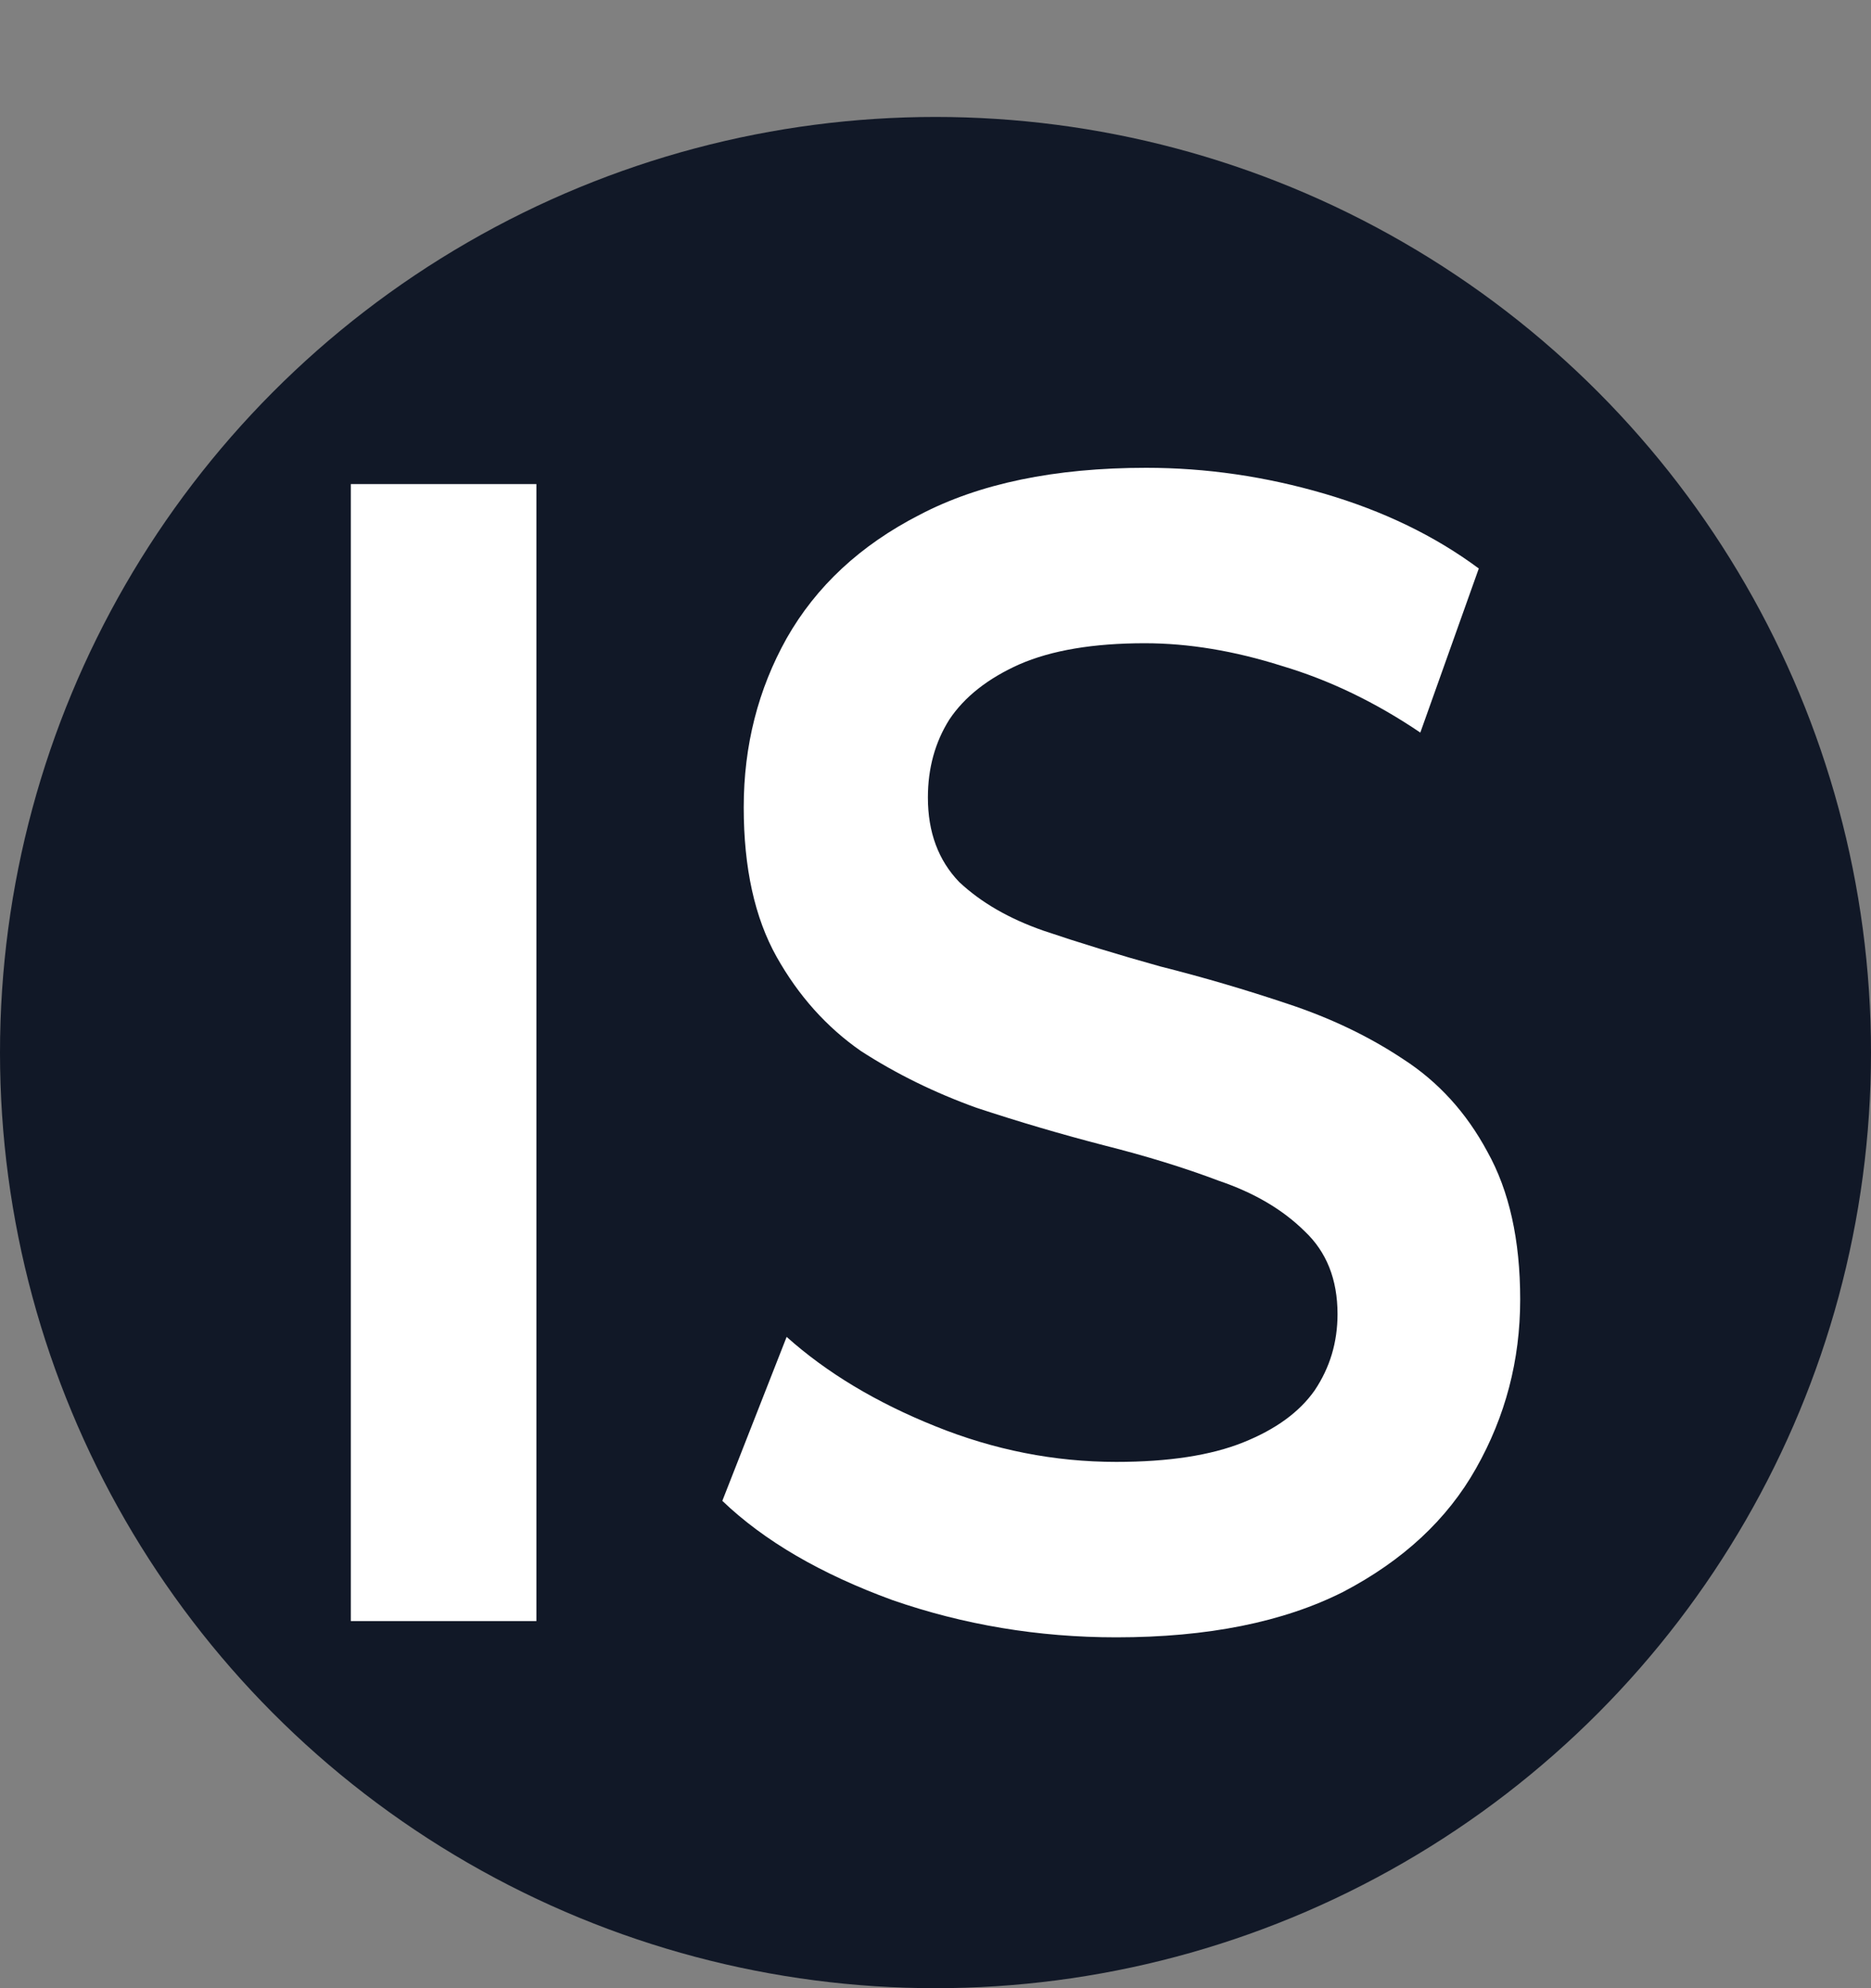
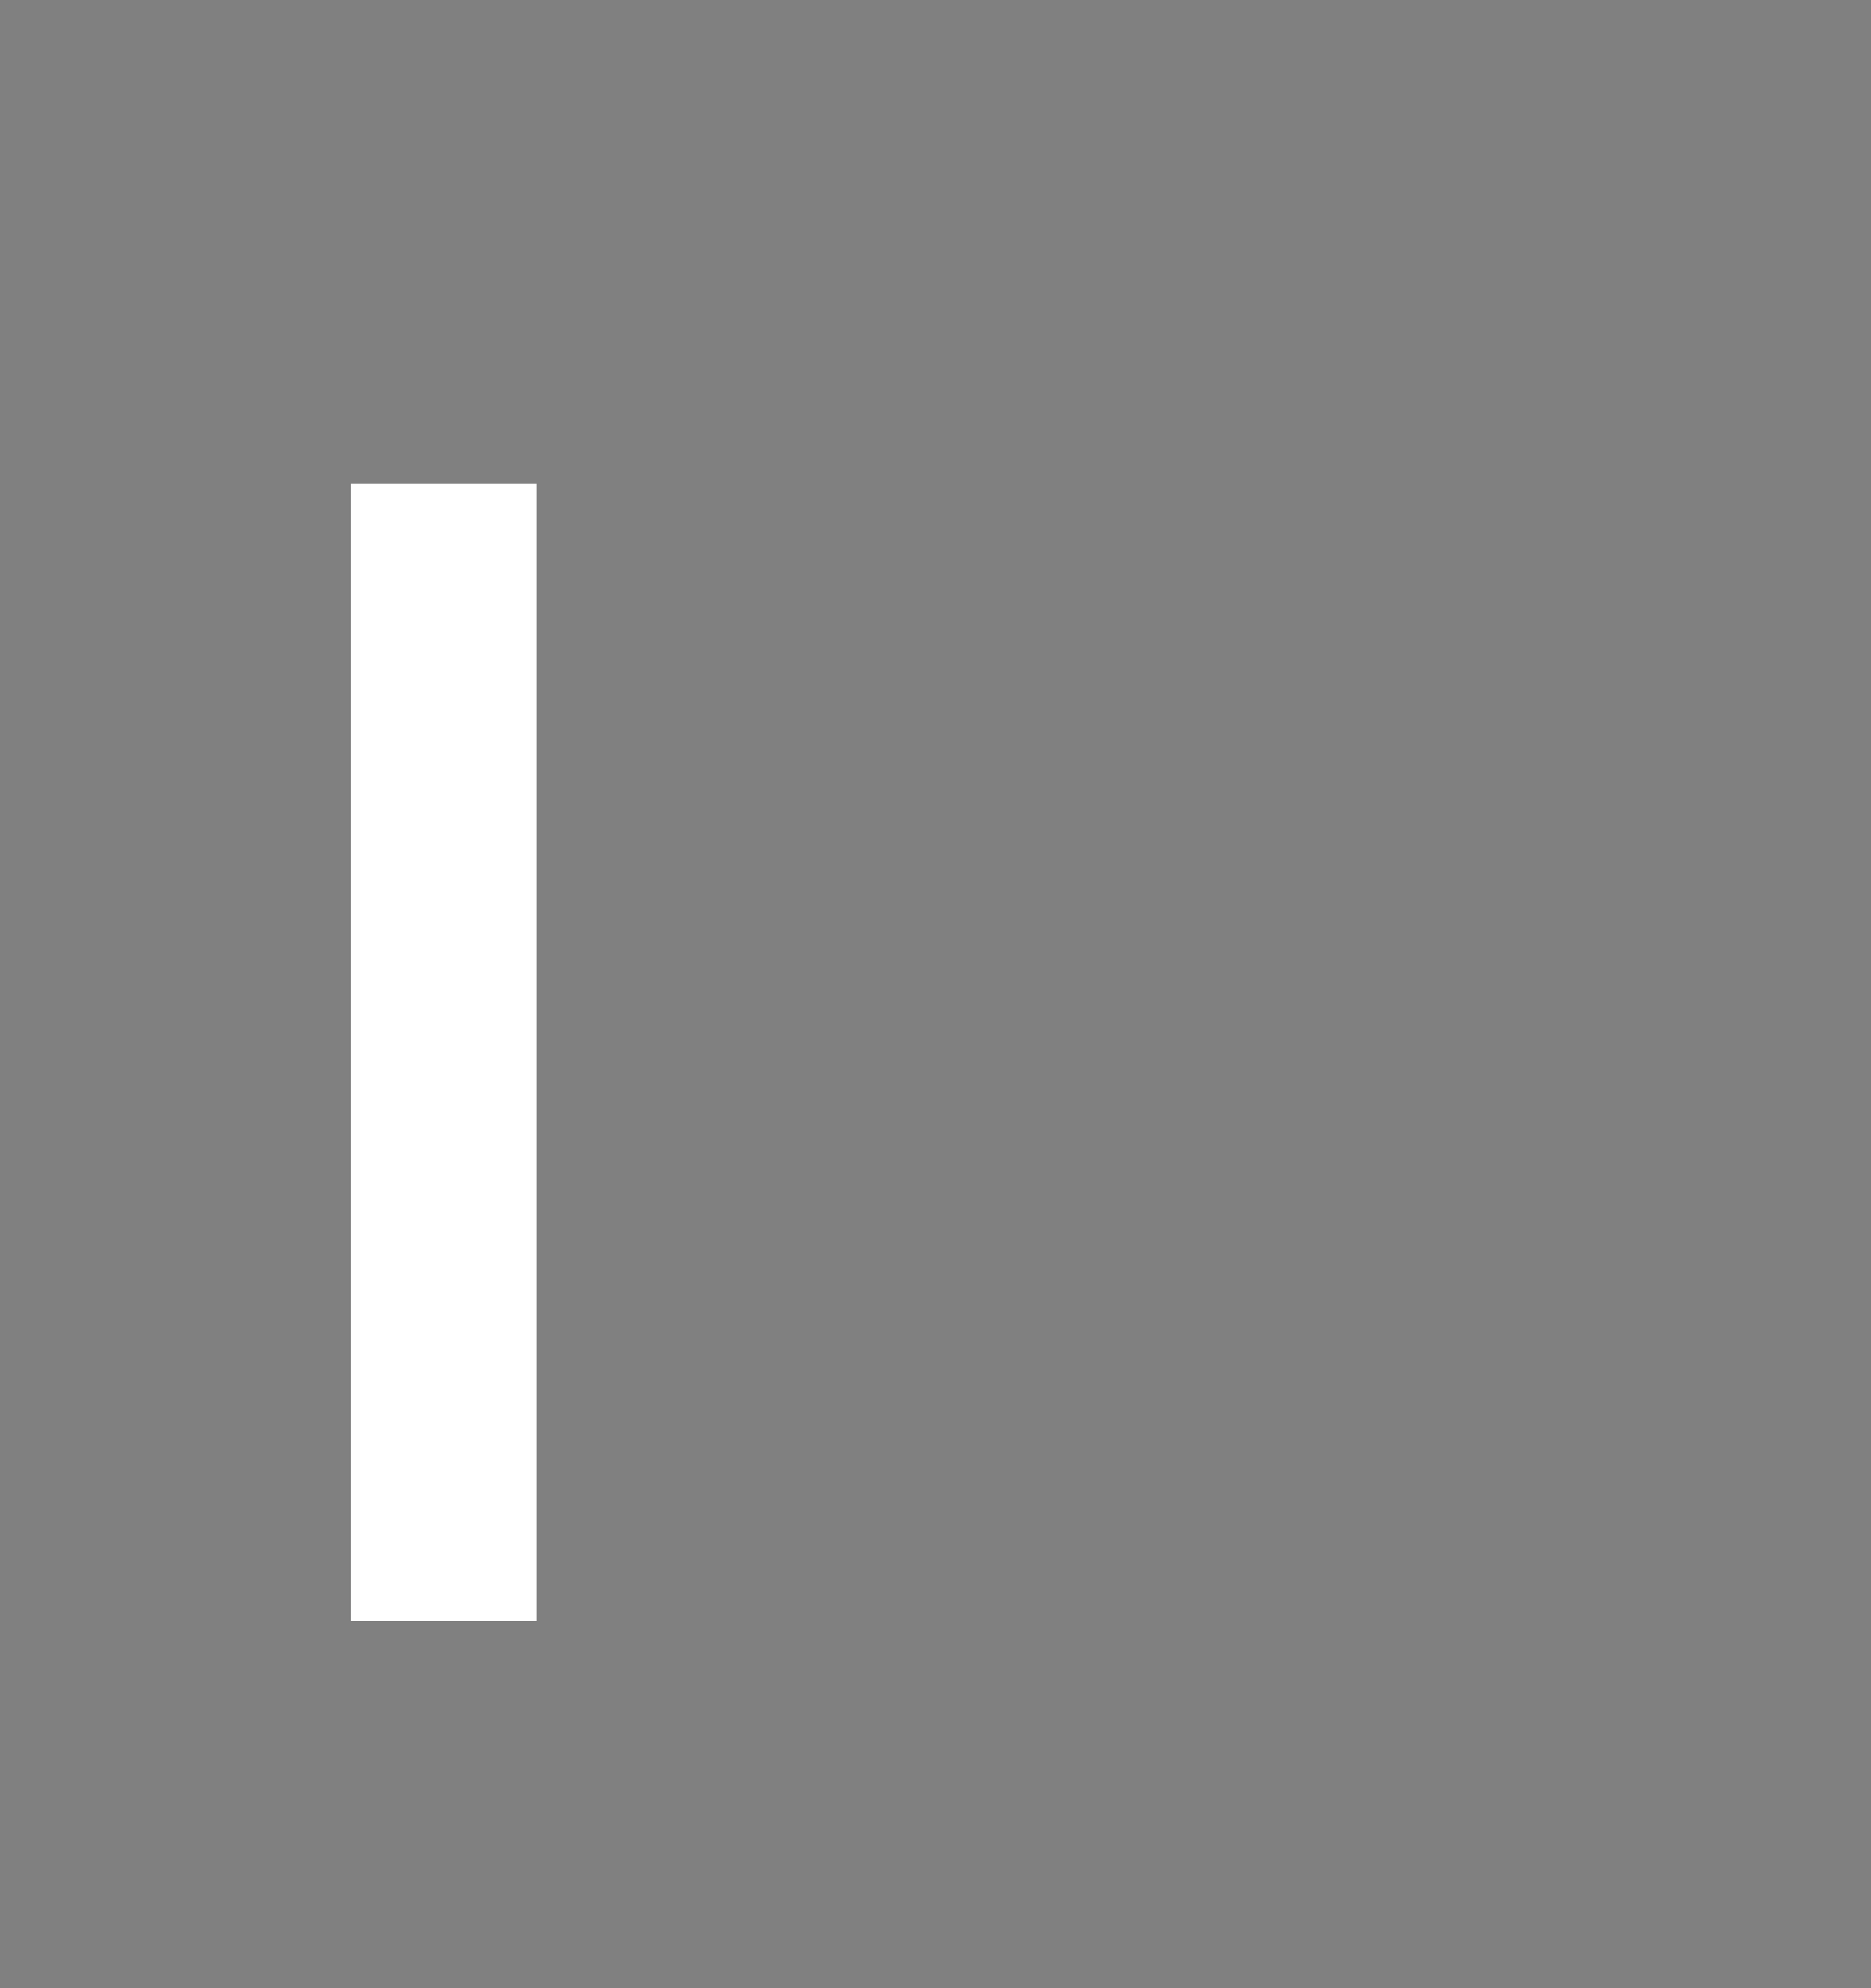
<svg xmlns="http://www.w3.org/2000/svg" width="16" height="17" viewBox="0 0 16 17" fill="none">
  <rect x="0" y="0" width="16" height="17" fill="#808080" stroke="none" />
-   <circle cx="8" cy="9" r="8" fill="#111827" />
  <path d="M3 13.861V4.139H4.587V13.861H3Z" fill="white" />
-   <path d="M9.546 14C8.879 14 8.24 13.893 7.63 13.681C7.02 13.458 6.535 13.176 6.177 12.833L6.727 11.431C7.068 11.736 7.491 11.991 7.996 12.194C8.5 12.398 9.017 12.5 9.546 12.5C9.993 12.5 10.356 12.444 10.632 12.333C10.909 12.222 11.112 12.074 11.242 11.889C11.373 11.694 11.438 11.477 11.438 11.236C11.438 10.94 11.344 10.704 11.157 10.528C10.97 10.343 10.726 10.199 10.425 10.097C10.132 9.986 9.802 9.884 9.436 9.792C9.078 9.699 8.716 9.593 8.35 9.472C7.992 9.343 7.662 9.181 7.361 8.986C7.068 8.782 6.828 8.514 6.641 8.181C6.454 7.847 6.36 7.421 6.36 6.903C6.36 6.375 6.483 5.894 6.727 5.458C6.979 5.014 7.357 4.662 7.862 4.403C8.374 4.134 9.021 4 9.802 4C10.315 4 10.823 4.074 11.328 4.222C11.832 4.37 12.272 4.583 12.646 4.861L12.146 6.264C11.763 6.005 11.369 5.815 10.962 5.694C10.555 5.565 10.164 5.5 9.79 5.5C9.351 5.5 8.993 5.56 8.716 5.681C8.448 5.801 8.248 5.958 8.118 6.153C7.996 6.347 7.935 6.569 7.935 6.819C7.935 7.116 8.024 7.356 8.203 7.542C8.391 7.718 8.631 7.856 8.924 7.958C9.225 8.06 9.558 8.162 9.924 8.264C10.29 8.356 10.653 8.463 11.011 8.583C11.377 8.704 11.706 8.861 11.999 9.056C12.3 9.25 12.54 9.514 12.719 9.847C12.906 10.181 13 10.602 13 11.111C13 11.63 12.874 12.111 12.622 12.556C12.377 12.991 11.999 13.343 11.487 13.611C10.974 13.87 10.327 14 9.546 14Z" fill="white" />
</svg>